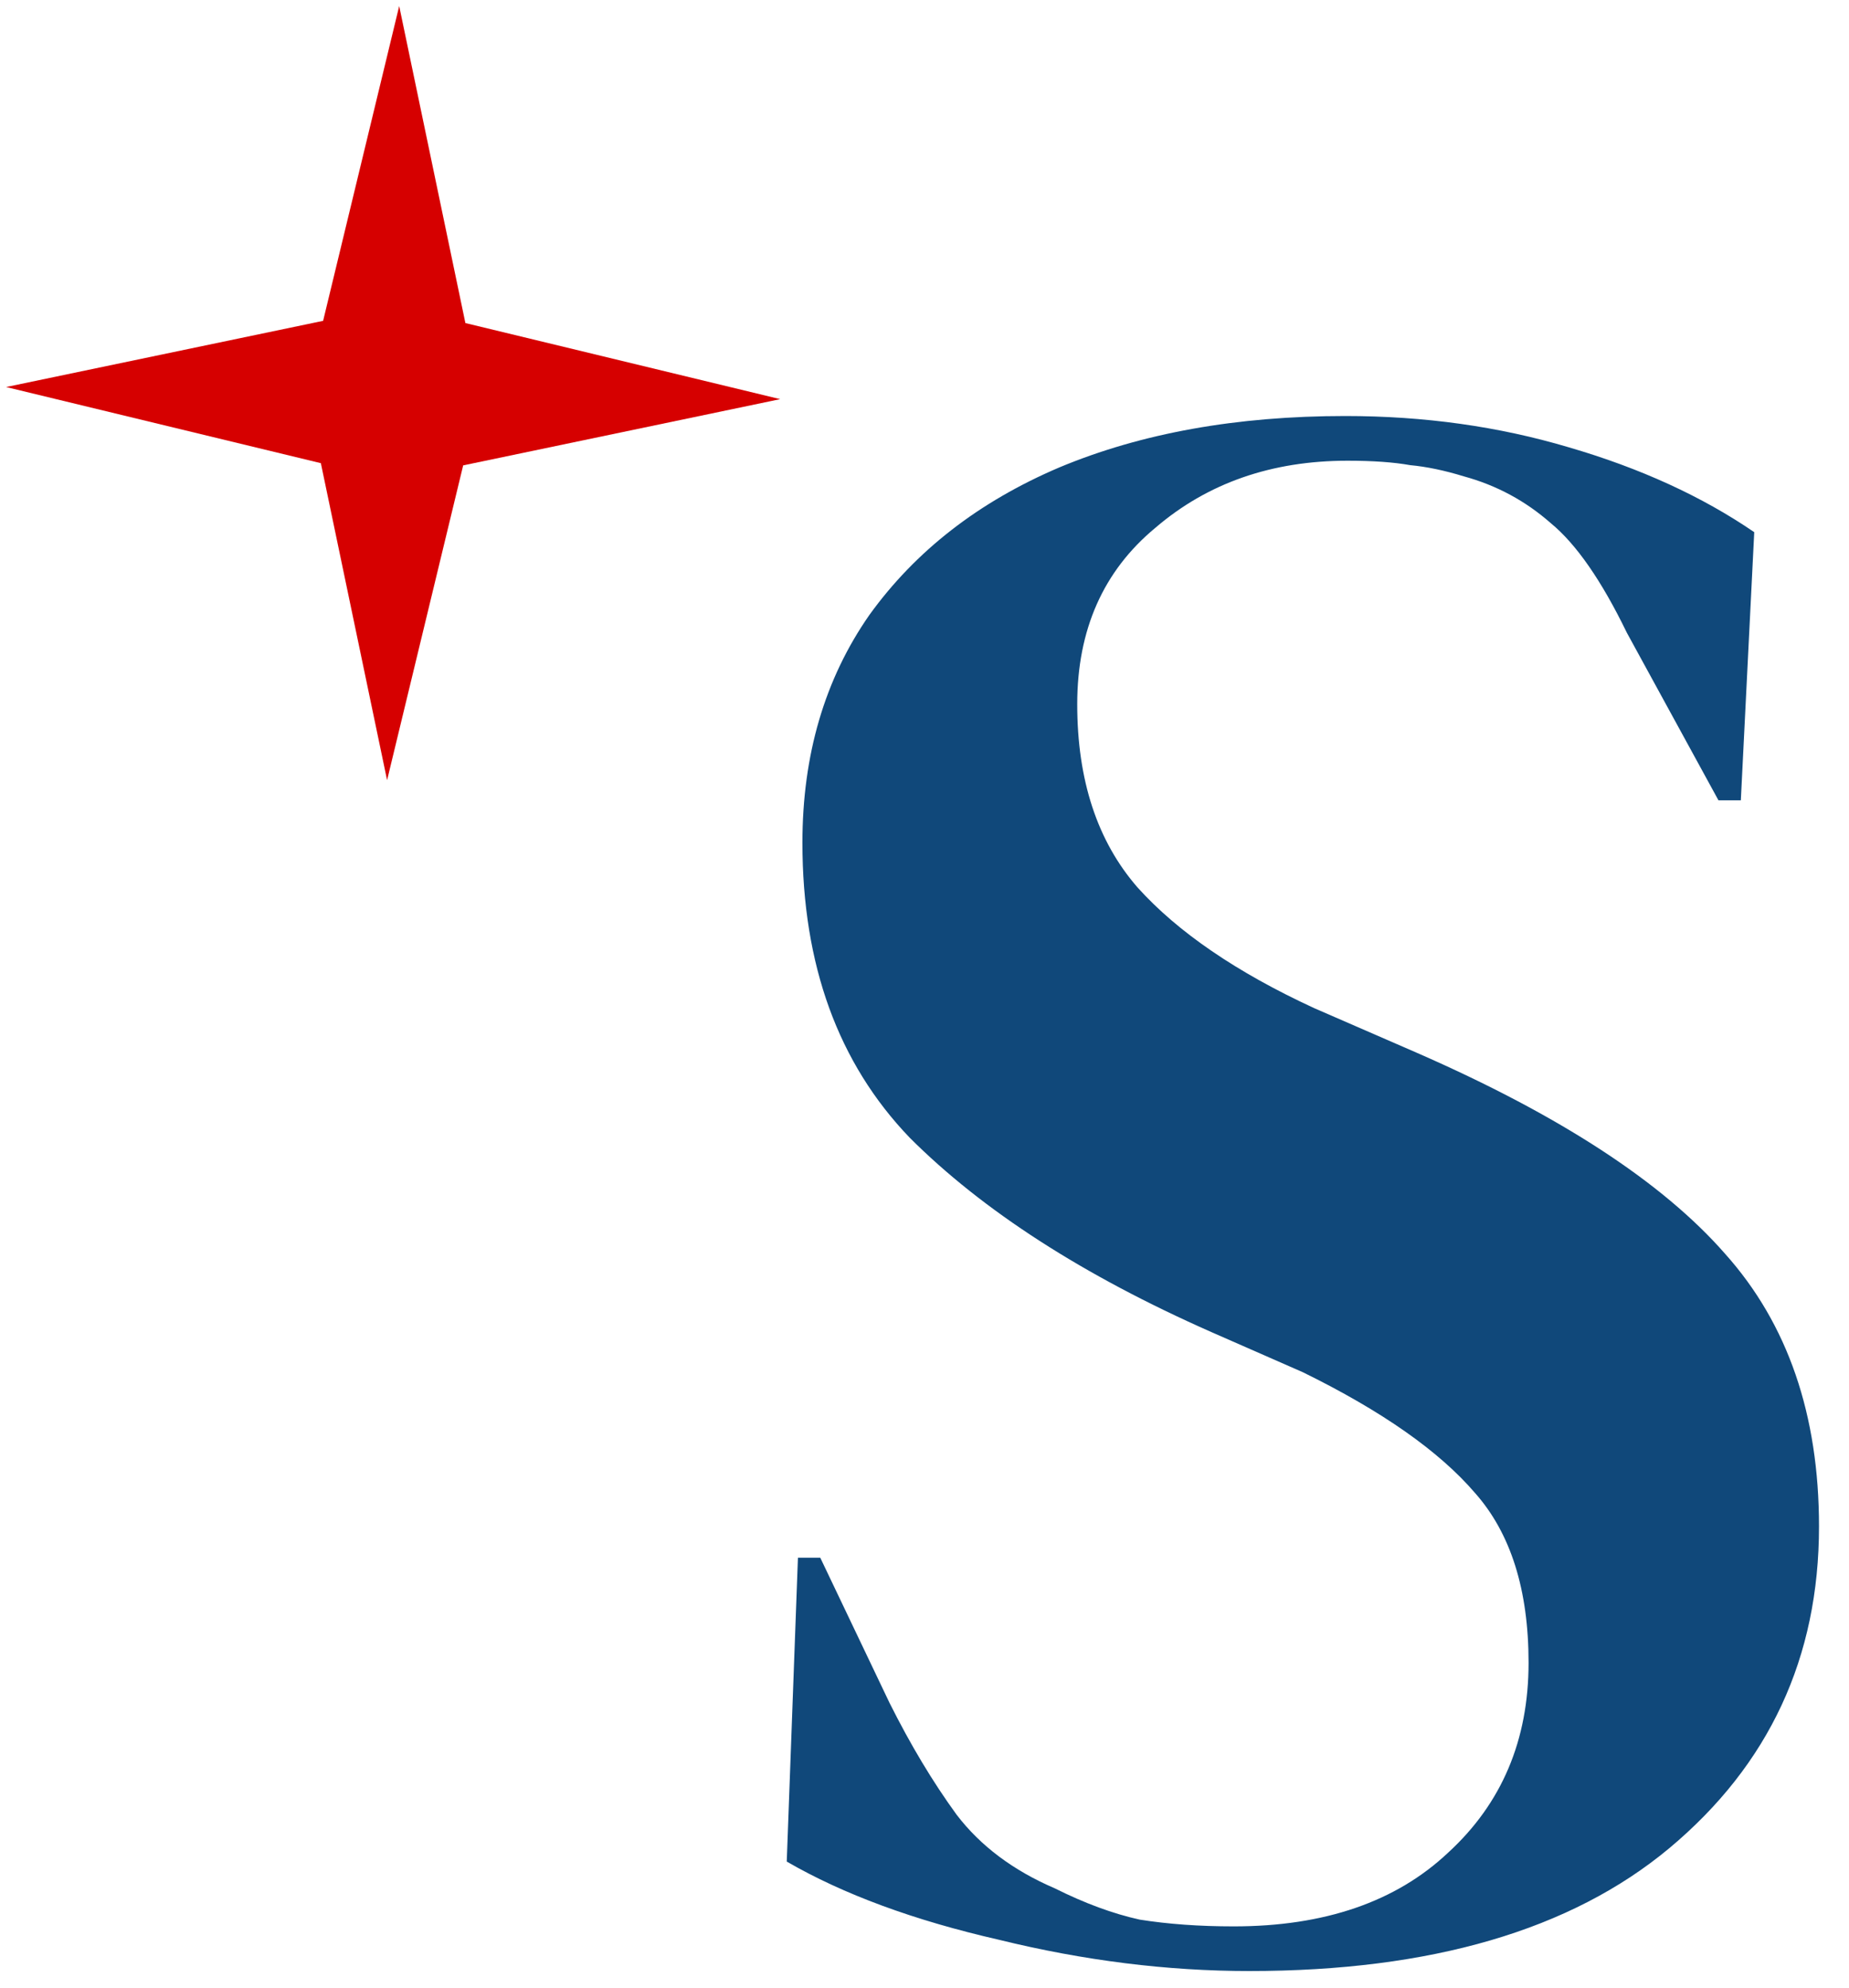
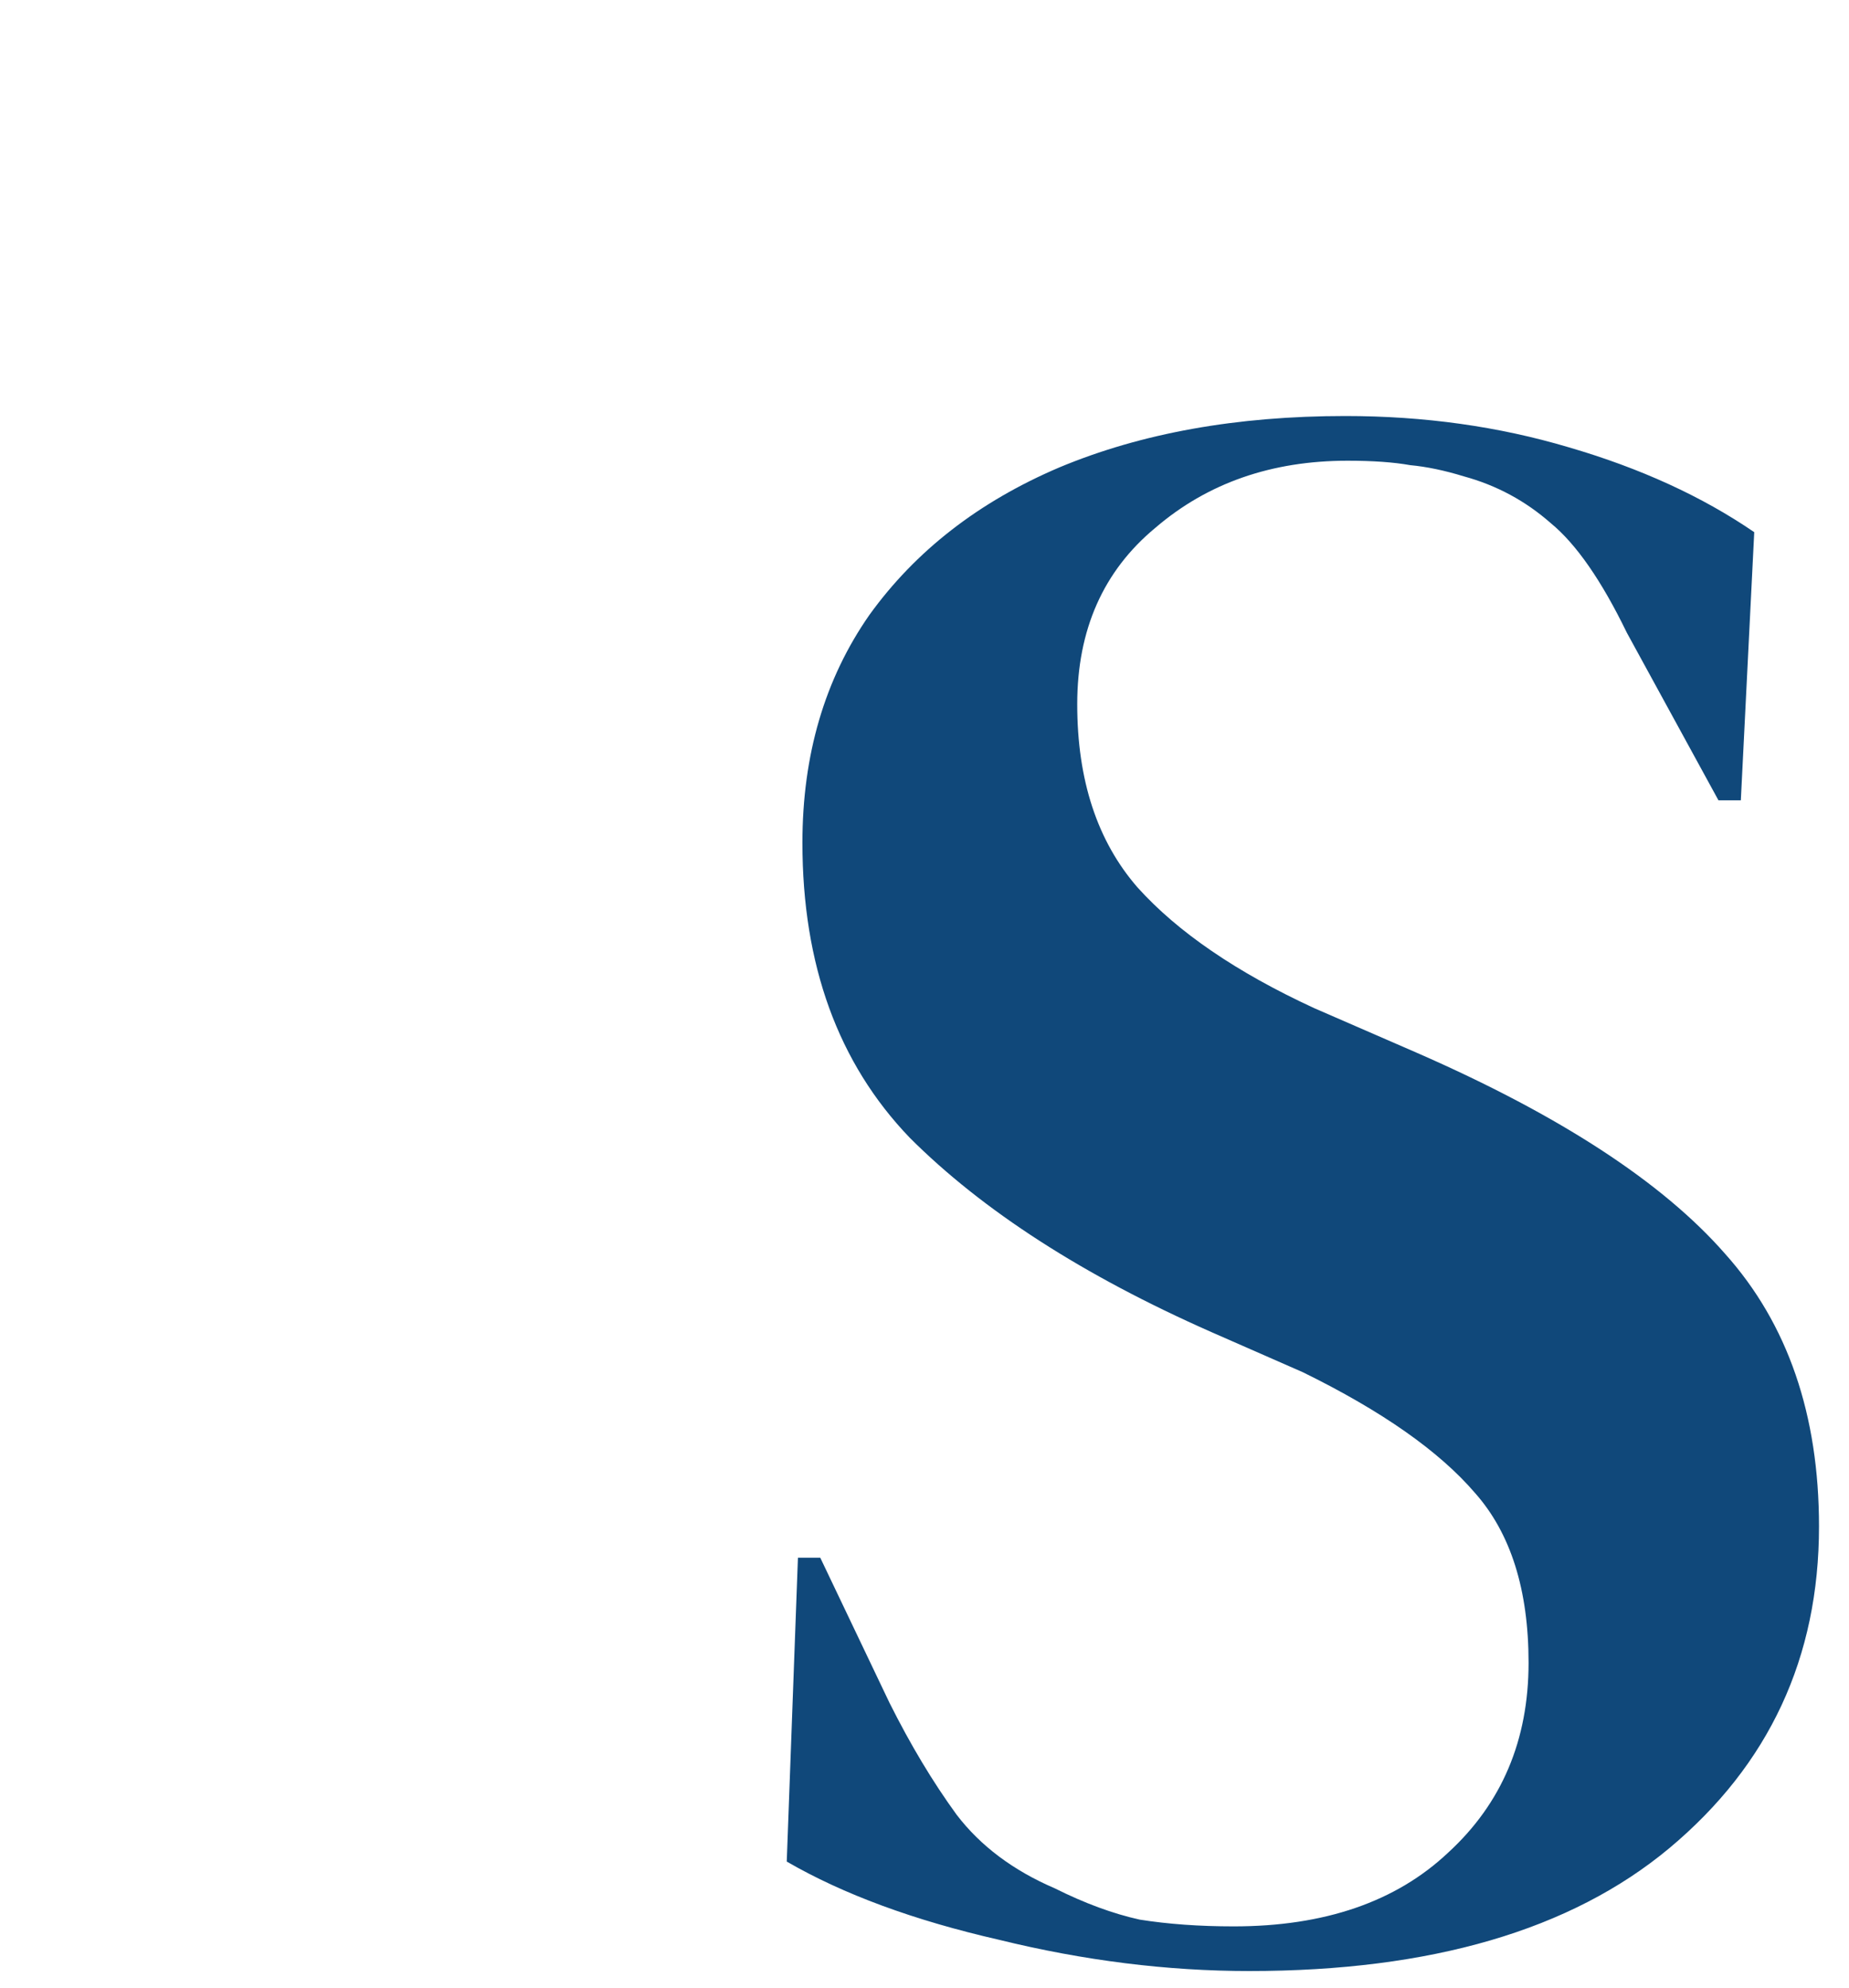
<svg xmlns="http://www.w3.org/2000/svg" width="40" height="43" viewBox="0 0 40 43" fill="none">
-   <path d="M8.636 0.131L10.068 6.989L16.878 8.635L10.02 10.068L8.374 16.878L6.941 10.02L0.132 8.373L6.99 6.941L8.636 0.131Z" fill="#D60000" />
  <path d="M27.026 42.641C25.254 42.641 23.449 42.416 21.612 41.965C19.776 41.546 18.245 40.982 17.02 40.273L17.262 33.699H17.745L19.244 36.841C19.695 37.743 20.178 38.549 20.694 39.258C21.21 39.934 21.919 40.466 22.821 40.853C23.465 41.175 24.077 41.401 24.657 41.529C25.27 41.626 25.946 41.675 26.688 41.675C28.653 41.675 30.2 41.143 31.328 40.08C32.488 39.016 33.068 37.647 33.068 35.971C33.068 34.392 32.681 33.168 31.908 32.297C31.134 31.395 29.894 30.525 28.186 29.687L26.204 28.817C23.433 27.593 21.258 26.191 19.679 24.612C18.132 23.001 17.359 20.874 17.359 18.232C17.359 16.331 17.842 14.687 18.809 13.302C19.808 11.916 21.177 10.853 22.917 10.112C24.69 9.371 26.752 9 29.104 9C30.812 9 32.423 9.226 33.938 9.677C35.484 10.128 36.822 10.74 37.95 11.513L37.66 17.314H37.176L35.194 13.688C34.647 12.561 34.099 11.771 33.551 11.32C33.003 10.837 32.375 10.498 31.666 10.305C31.247 10.176 30.86 10.096 30.506 10.063C30.151 9.999 29.7 9.967 29.153 9.967C27.509 9.967 26.124 10.45 24.996 11.417C23.868 12.351 23.304 13.624 23.304 15.235C23.304 16.879 23.739 18.2 24.609 19.199C25.479 20.165 26.752 21.035 28.428 21.809L30.651 22.776C33.745 24.129 35.968 25.579 37.321 27.126C38.675 28.64 39.351 30.606 39.351 33.023C39.351 35.858 38.272 38.178 36.113 39.983C33.986 41.755 30.957 42.641 27.026 42.641Z" fill="#10487A" />
</svg>